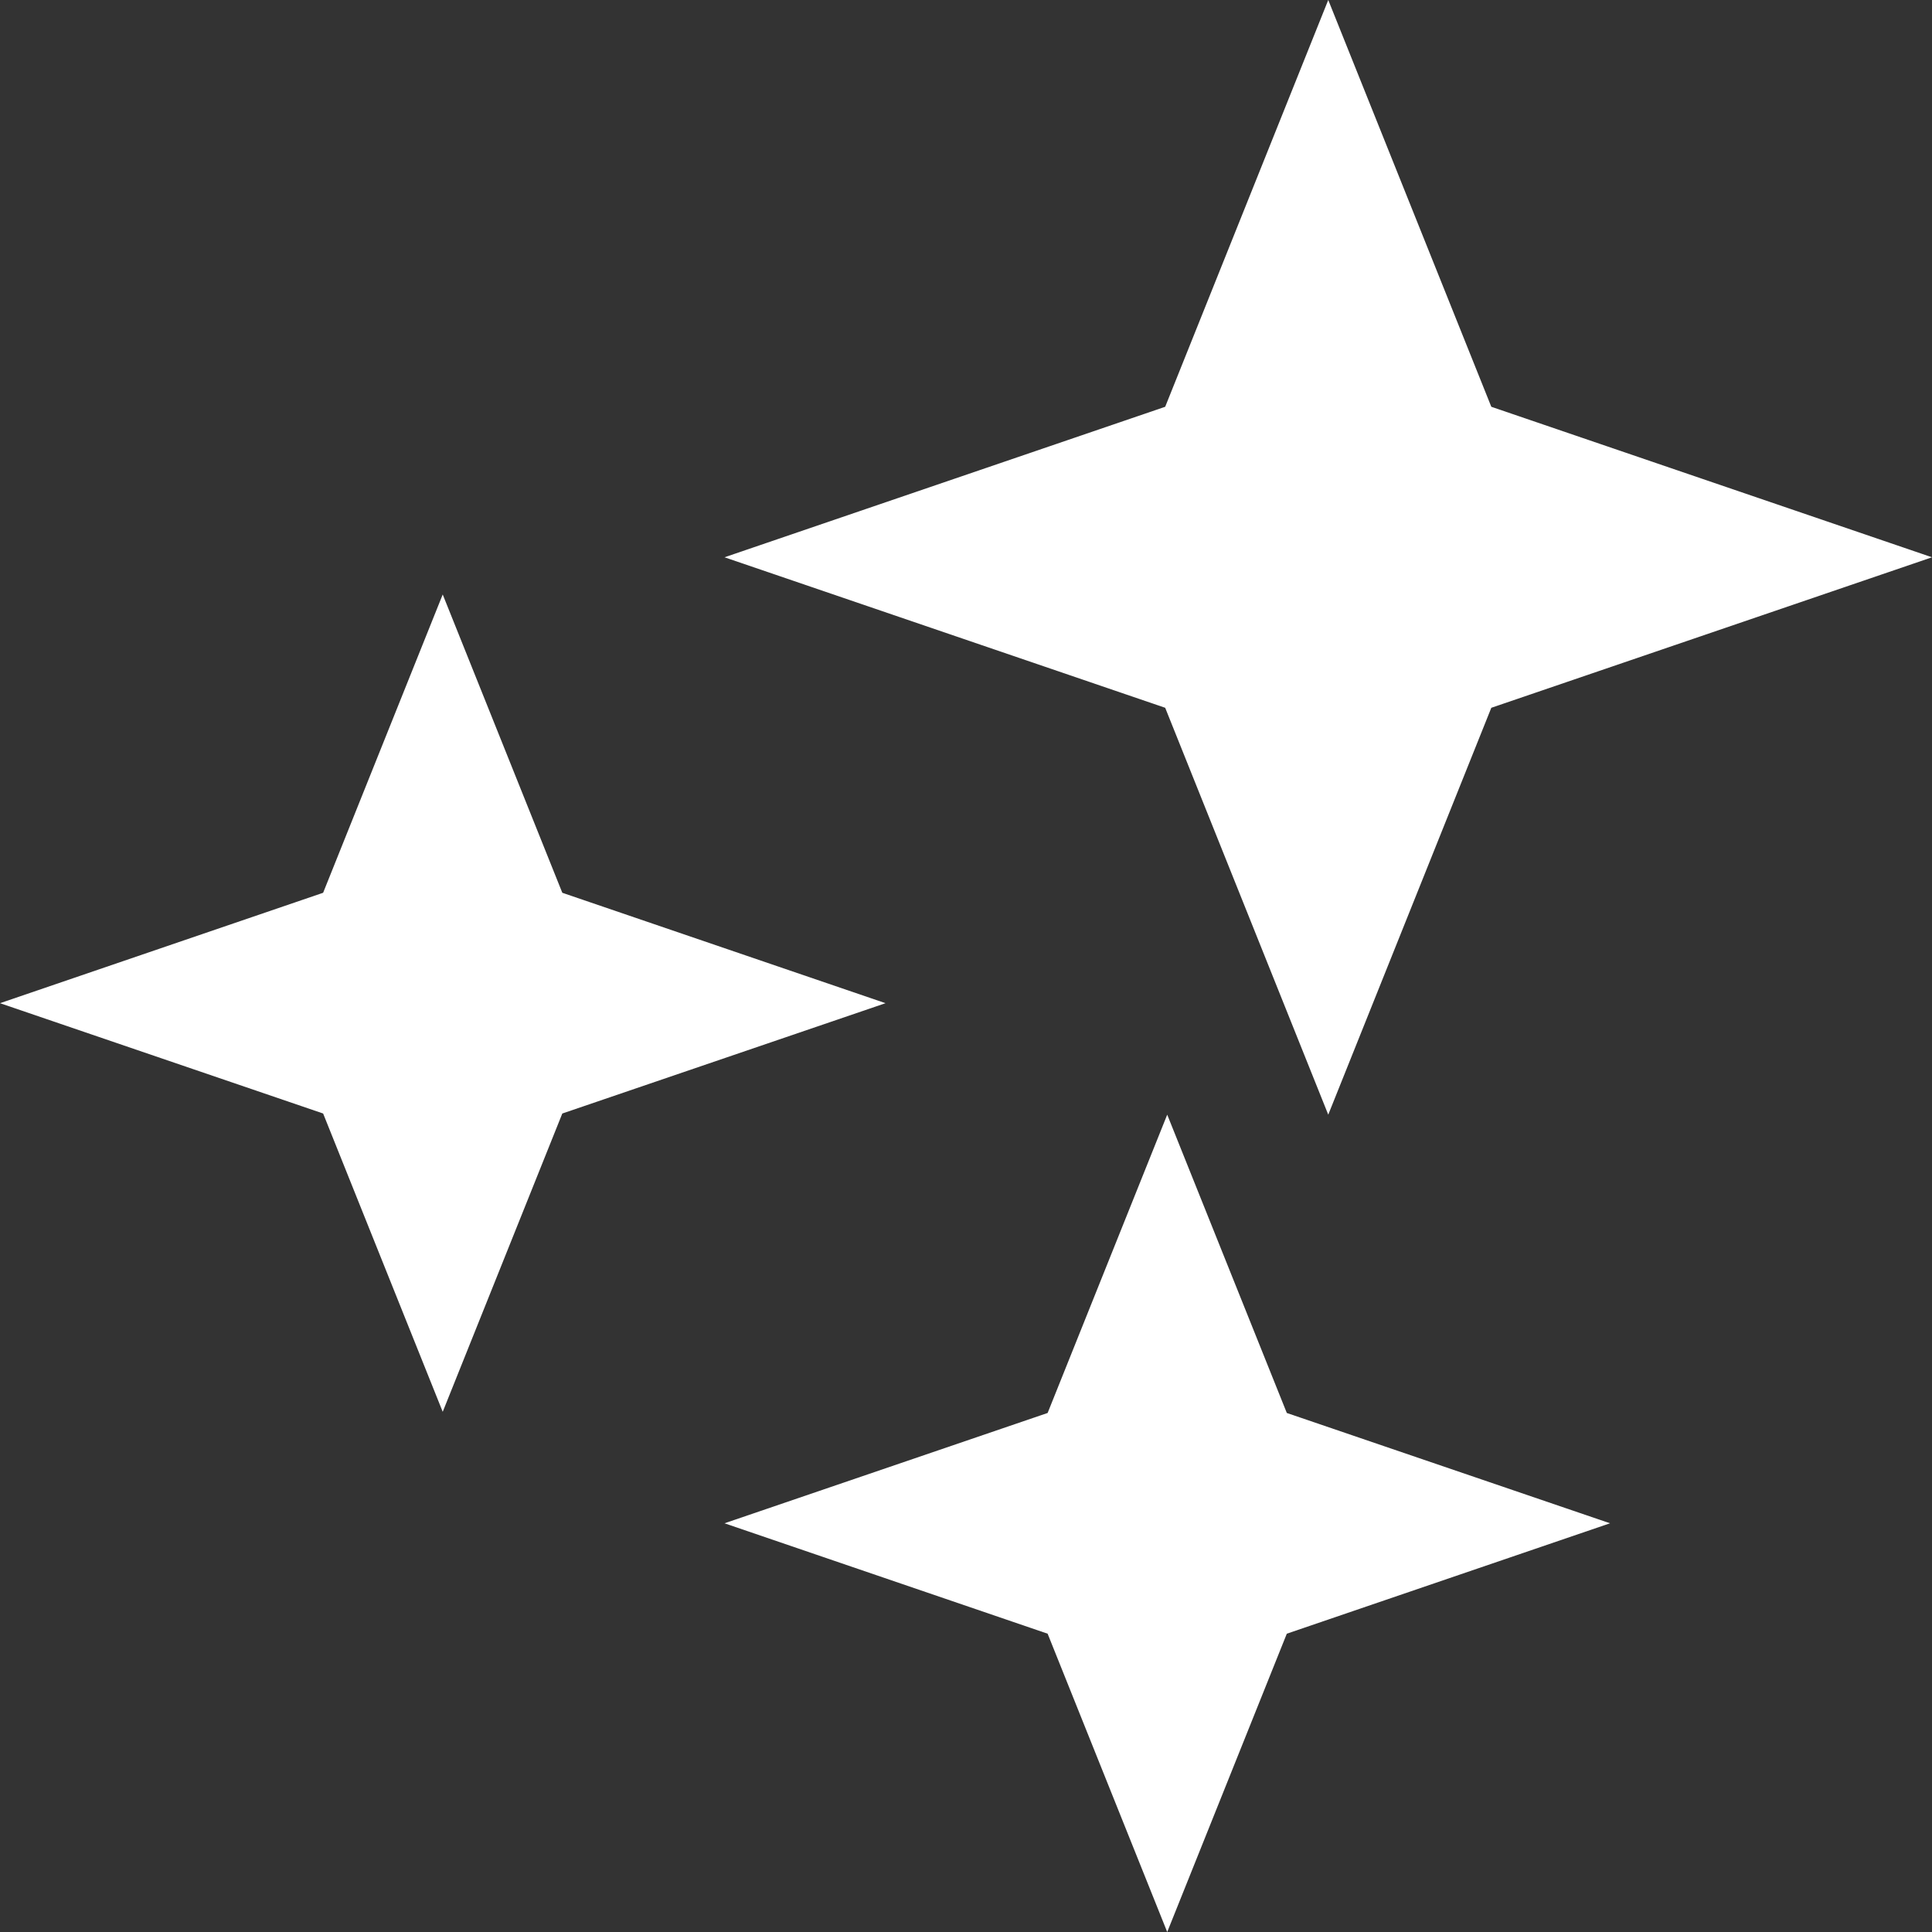
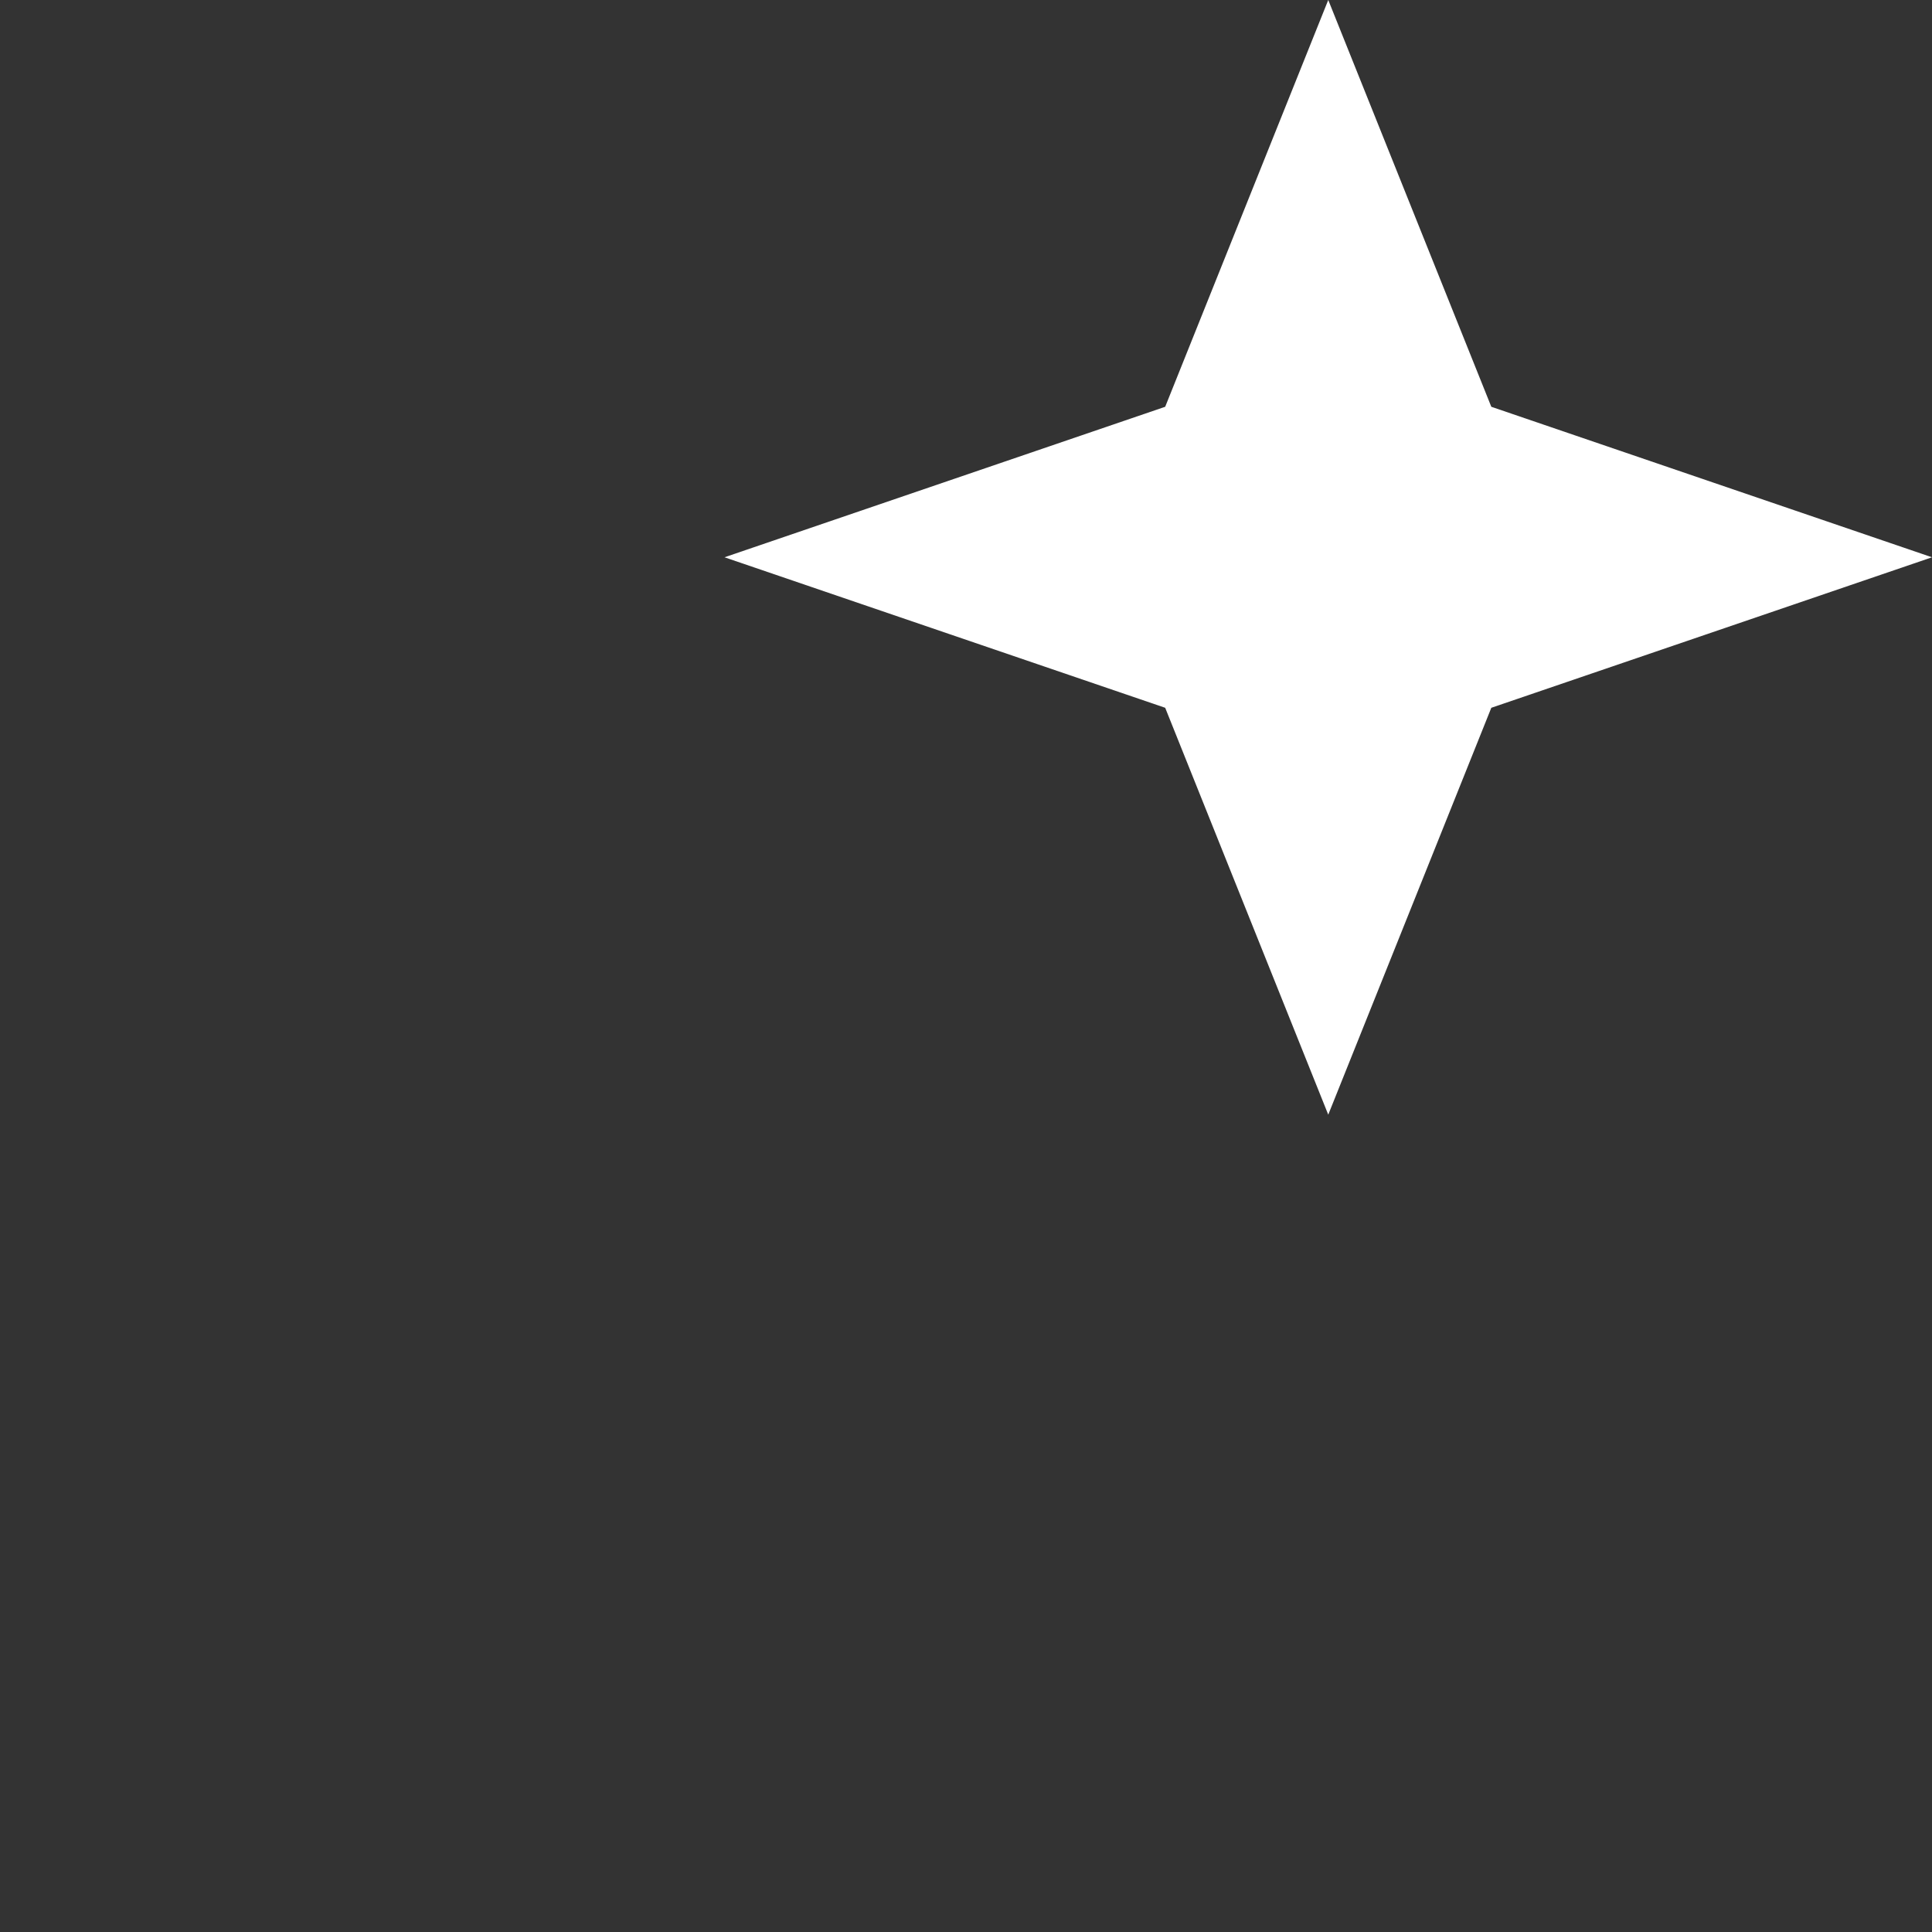
<svg xmlns="http://www.w3.org/2000/svg" width="20" height="20" viewBox="0 0 20 20" fill="none">
  <rect x="0" y="0" width="20" height="20" fill="#333333" stroke="none" />
-   <path d="M4.583 6.154L5.821 9.242L9.167 10.385L5.821 11.527L4.583 14.615L3.345 11.527L0 10.385L3.345 9.242L4.583 6.154Z" fill="white" />
-   <path d="M12.083 11.539L13.321 14.627L16.667 15.769L13.321 16.912L12.083 20L10.845 16.912L7.5 15.769L10.845 14.627L12.083 11.539Z" fill="white" />
  <path d="M13.75 0L15.438 4.211L20 5.769L15.438 7.327L13.75 11.539L12.062 7.327L7.5 5.769L12.062 4.211L13.75 0Z" fill="white" />
</svg>